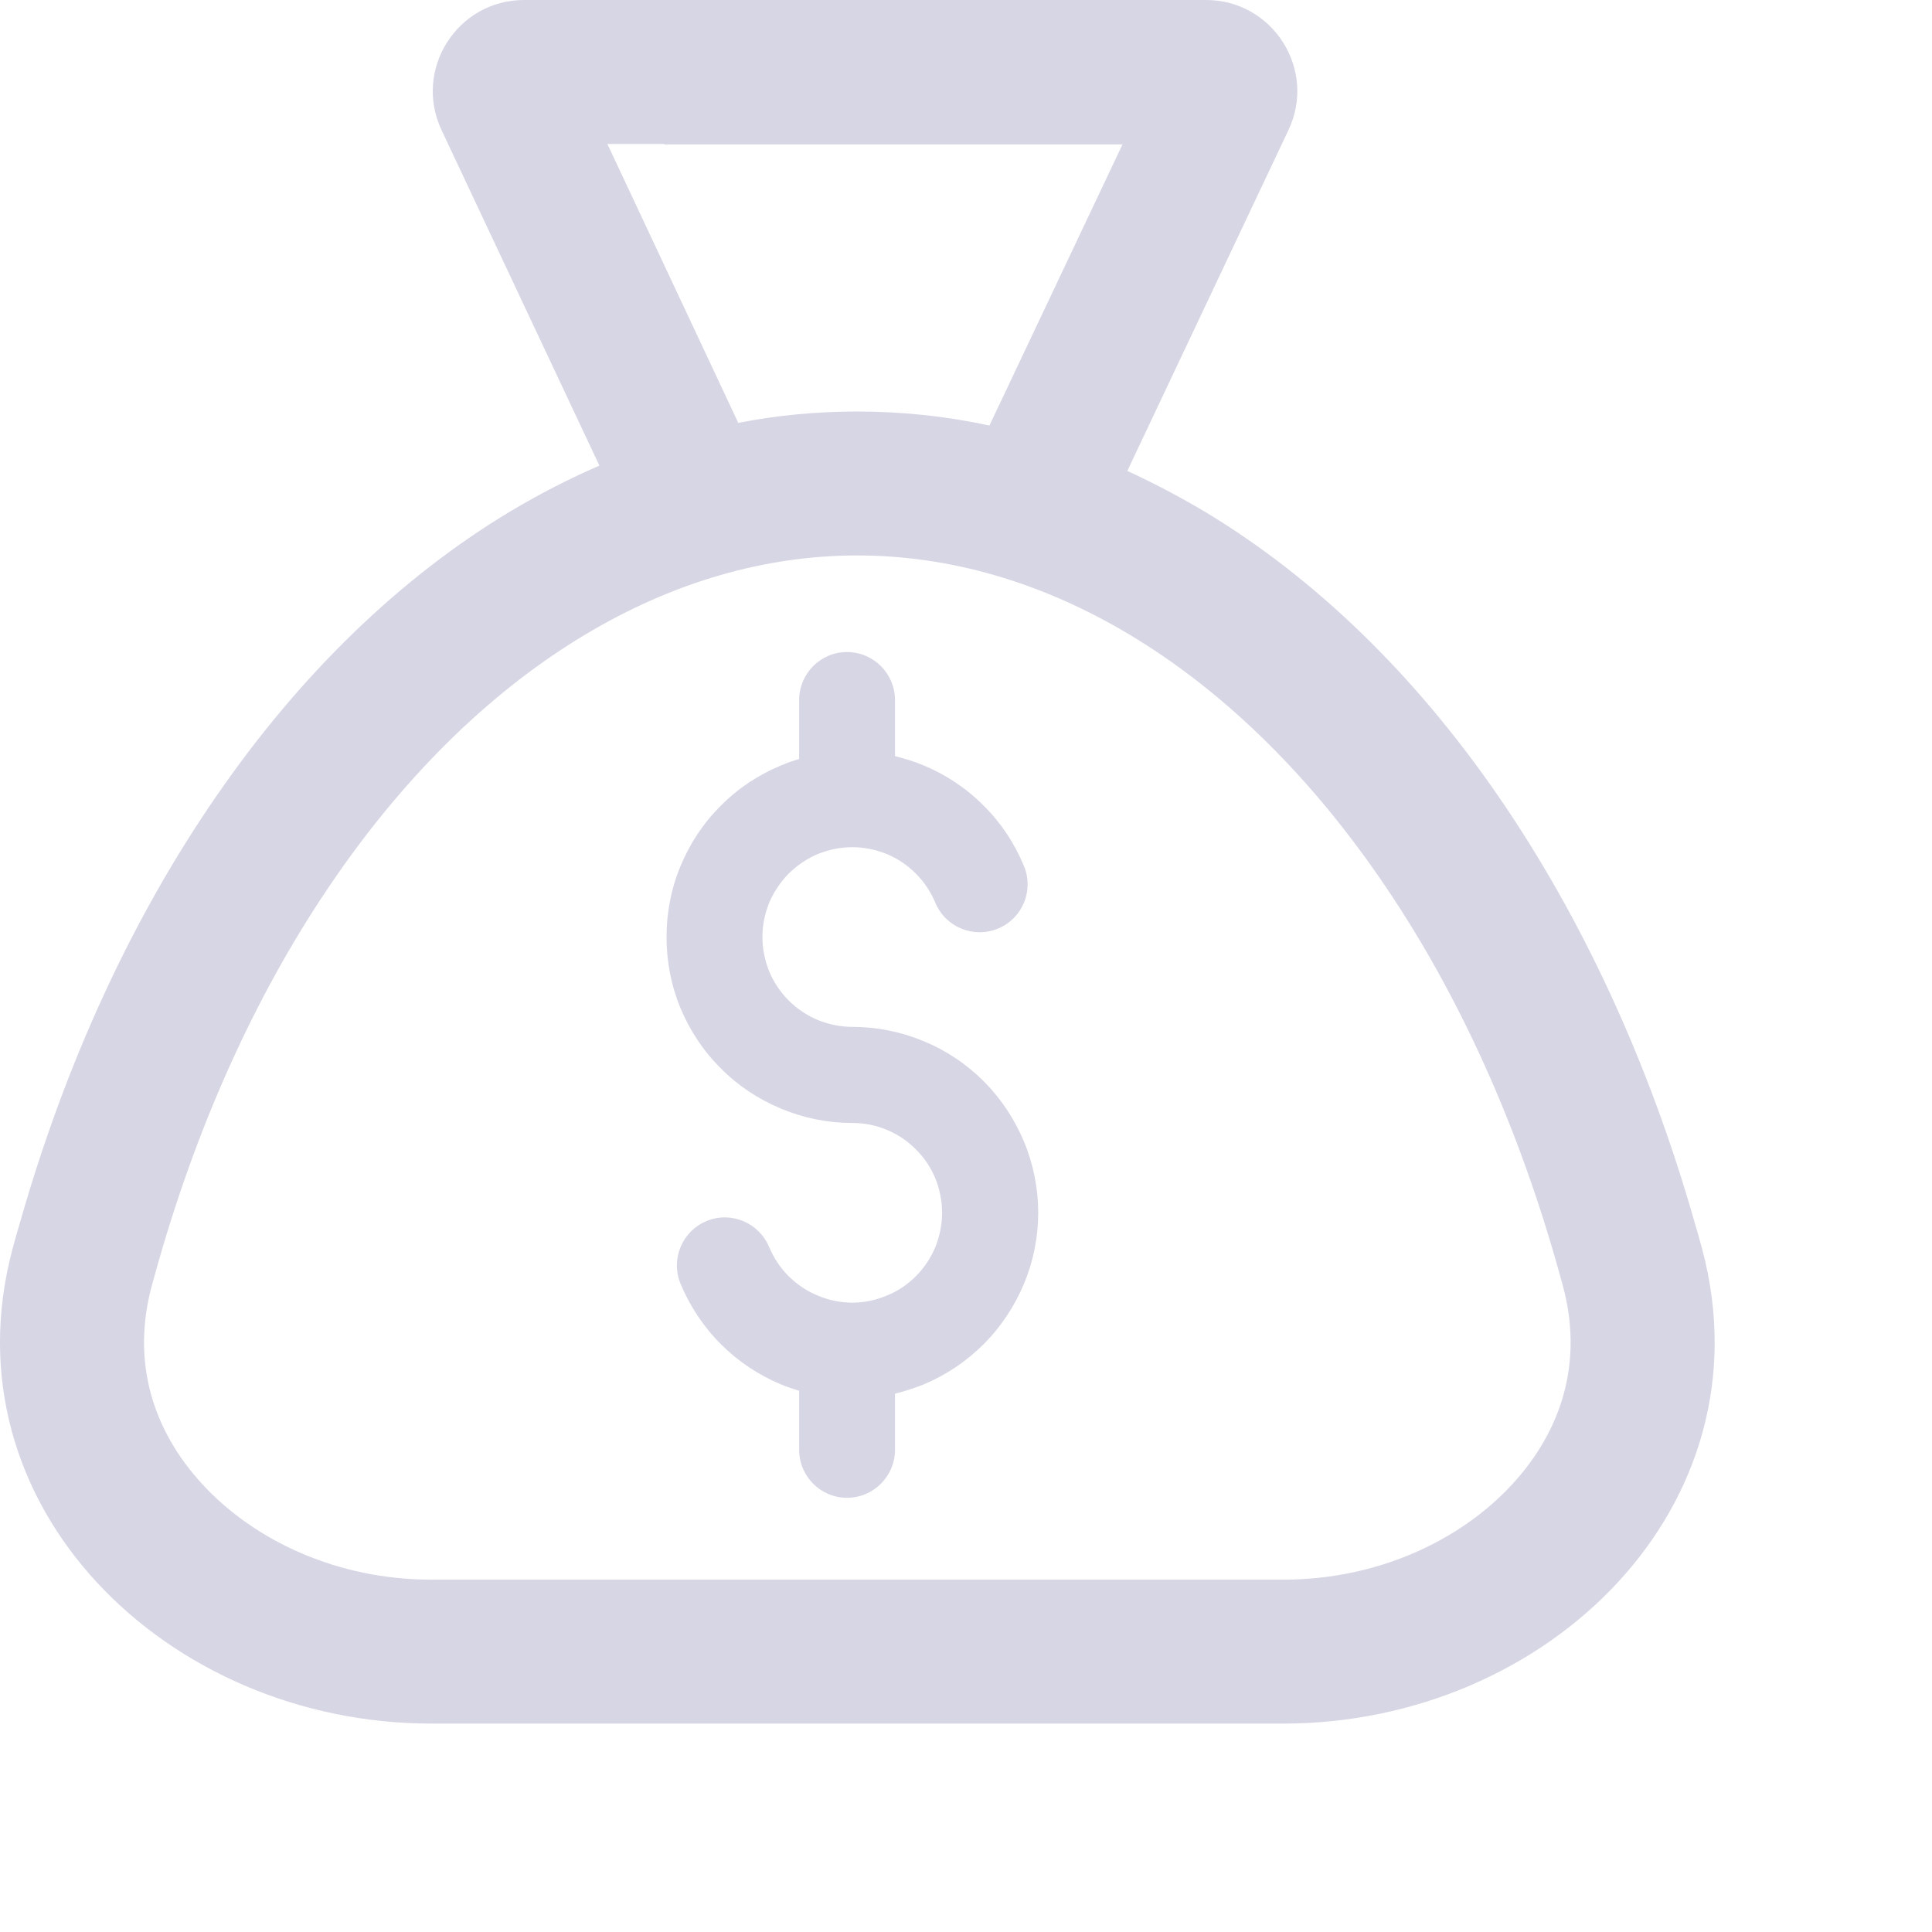
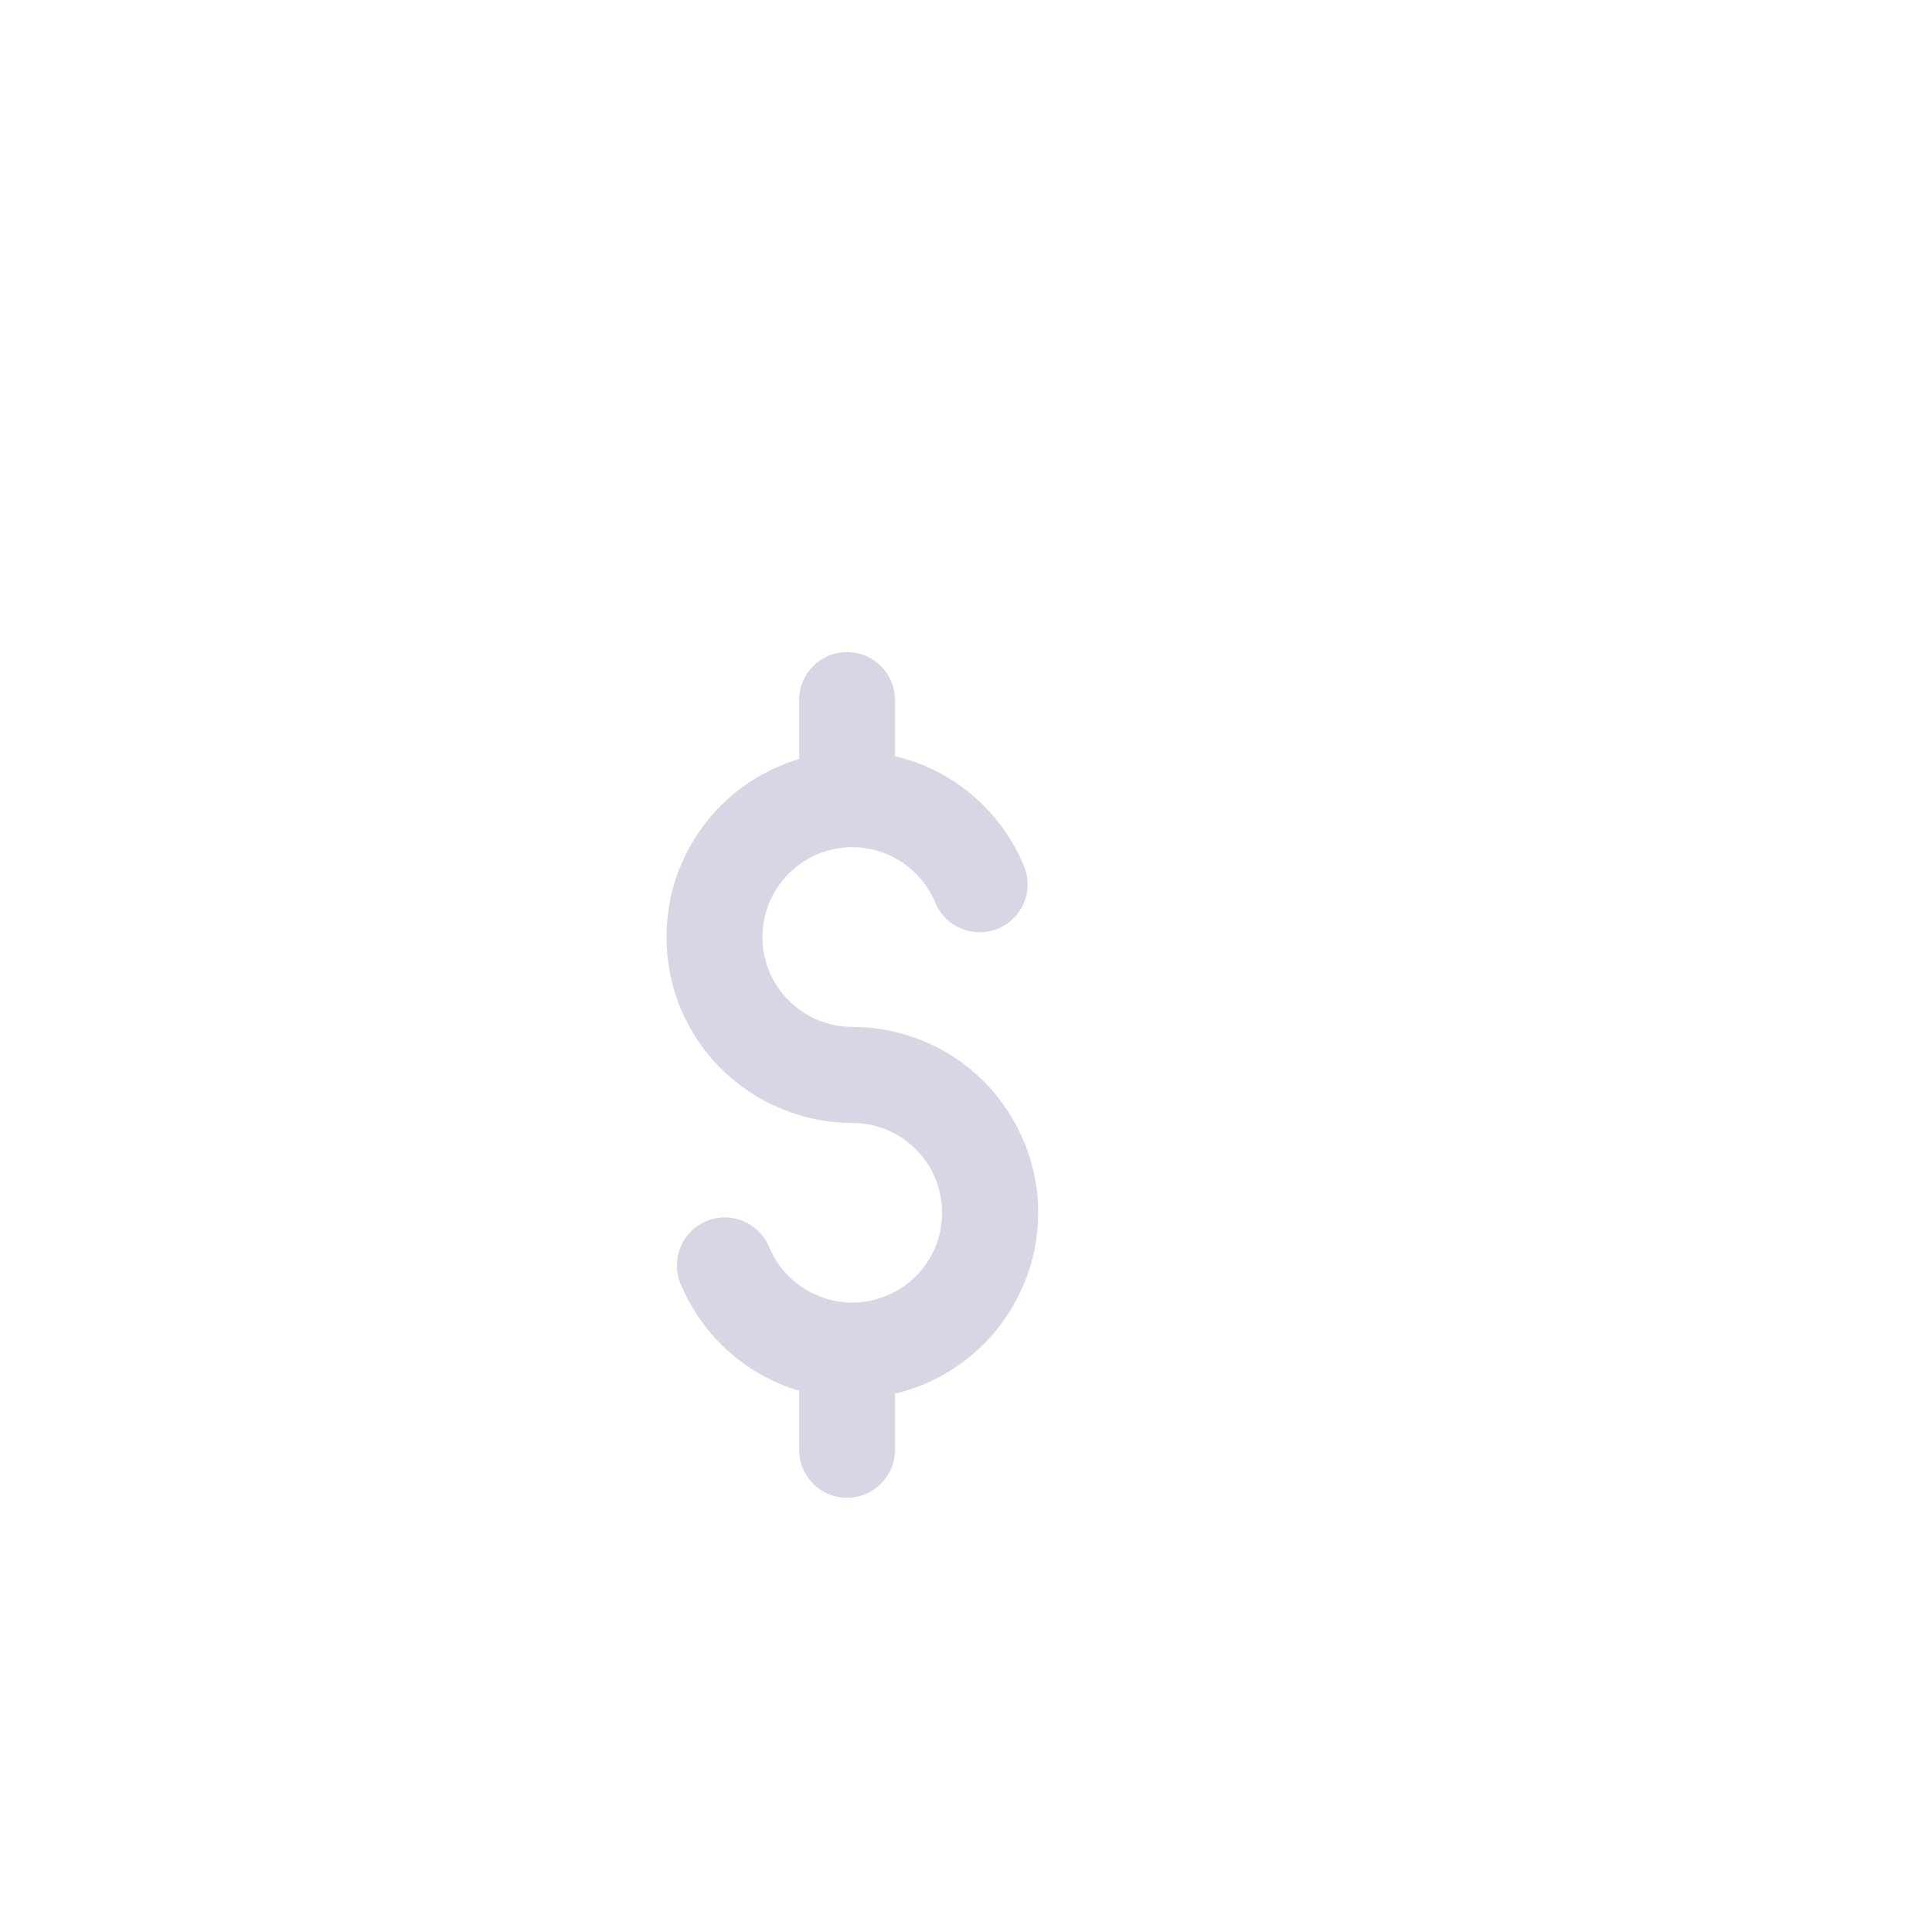
<svg xmlns="http://www.w3.org/2000/svg" fill="none" height="100%" overflow="visible" preserveAspectRatio="none" style="display: block;" viewBox="0 0 8 8" width="100%">
  <g id="ic">
    <path d="M3.706 2.899C3.706 2.789 3.617 2.7 3.507 2.7C3.398 2.7 3.309 2.789 3.309 2.899V3.143C3.284 3.15 3.259 3.159 3.235 3.169C3.141 3.208 3.056 3.264 2.985 3.336C2.913 3.407 2.857 3.492 2.818 3.586C2.779 3.679 2.76 3.779 2.76 3.88C2.76 3.981 2.779 4.081 2.818 4.175C2.857 4.268 2.913 4.353 2.985 4.424C3.056 4.496 3.141 4.552 3.235 4.591C3.328 4.63 3.428 4.65 3.529 4.65C3.578 4.65 3.626 4.659 3.671 4.678C3.717 4.697 3.758 4.724 3.792 4.759C3.827 4.793 3.854 4.834 3.873 4.879C3.891 4.924 3.901 4.973 3.901 5.022C3.901 5.07 3.891 5.119 3.873 5.164C3.854 5.209 3.827 5.25 3.792 5.285C3.758 5.319 3.717 5.347 3.671 5.365C3.626 5.384 3.578 5.394 3.529 5.394C3.48 5.394 3.432 5.384 3.387 5.365C3.342 5.347 3.301 5.319 3.266 5.285C3.231 5.25 3.204 5.209 3.185 5.164C3.143 5.063 3.027 5.014 2.926 5.056C2.824 5.098 2.776 5.215 2.818 5.316C2.857 5.409 2.913 5.494 2.985 5.566C3.056 5.637 3.141 5.694 3.235 5.733C3.259 5.743 3.283 5.751 3.309 5.759V6.003C3.309 6.113 3.398 6.202 3.507 6.202C3.617 6.202 3.706 6.113 3.706 6.003V5.771C3.746 5.761 3.785 5.748 3.824 5.733C3.917 5.694 4.002 5.637 4.073 5.566C4.145 5.494 4.201 5.409 4.24 5.316C4.279 5.223 4.299 5.123 4.299 5.022C4.299 4.921 4.279 4.82 4.24 4.727C4.201 4.634 4.145 4.549 4.073 4.477C4.002 4.406 3.917 4.349 3.824 4.311C3.73 4.272 3.63 4.252 3.529 4.252C3.48 4.252 3.432 4.242 3.387 4.224C3.342 4.205 3.301 4.178 3.266 4.143C3.232 4.109 3.204 4.068 3.185 4.022C3.167 3.977 3.157 3.929 3.157 3.88C3.157 3.831 3.167 3.783 3.185 3.738C3.204 3.693 3.232 3.652 3.266 3.617C3.301 3.583 3.342 3.555 3.387 3.536C3.432 3.518 3.48 3.508 3.529 3.508C3.578 3.508 3.626 3.518 3.671 3.536C3.717 3.555 3.758 3.583 3.792 3.617C3.827 3.652 3.854 3.693 3.873 3.738C3.915 3.839 4.031 3.887 4.133 3.845C4.234 3.803 4.282 3.687 4.24 3.586C4.201 3.492 4.145 3.407 4.073 3.336C4.002 3.264 3.917 3.208 3.824 3.169C3.785 3.153 3.746 3.141 3.706 3.131V2.899Z" fill="#D7D6E5" />
-     <path clip-rule="evenodd" d="M1.828 0.538L2.482 1.928C2.357 1.982 2.235 2.045 2.114 2.117C1.659 2.39 1.245 2.79 0.897 3.295C0.548 3.8 0.272 4.399 0.084 5.058C0.073 5.095 0.062 5.133 0.052 5.171C-0.232 6.232 0.688 7.137 1.786 7.137H5.314C6.412 7.137 7.332 6.232 7.048 5.171C7.038 5.133 7.027 5.095 7.016 5.058C6.828 4.399 6.551 3.8 6.203 3.295C5.855 2.79 5.441 2.39 4.986 2.117C4.881 2.055 4.775 1.999 4.668 1.95L5.335 0.539C5.454 0.289 5.271 0 4.994 0H2.17C1.893 0 1.711 0.288 1.828 0.538ZM2.515 0.596L3.057 1.751C3.22 1.719 3.385 1.704 3.55 1.704C3.733 1.704 3.916 1.723 4.097 1.762L4.648 0.598H2.75V0.596H2.515ZM0.657 5.222C0.647 5.256 0.638 5.291 0.628 5.326C0.544 5.639 0.632 5.923 0.839 6.147C1.054 6.38 1.397 6.541 1.786 6.541H5.314C5.703 6.541 6.046 6.38 6.261 6.147C6.468 5.923 6.556 5.639 6.472 5.326C6.462 5.291 6.453 5.256 6.443 5.222C6.27 4.618 6.02 4.079 5.712 3.634C5.405 3.189 5.051 2.852 4.679 2.629C4.309 2.407 3.926 2.3 3.55 2.3C3.174 2.3 2.791 2.407 2.421 2.629C2.049 2.852 1.695 3.189 1.388 3.634C1.08 4.079 0.83 4.618 0.657 5.222Z" fill="#D7D6E5" fill-rule="evenodd" />
  </g>
</svg>